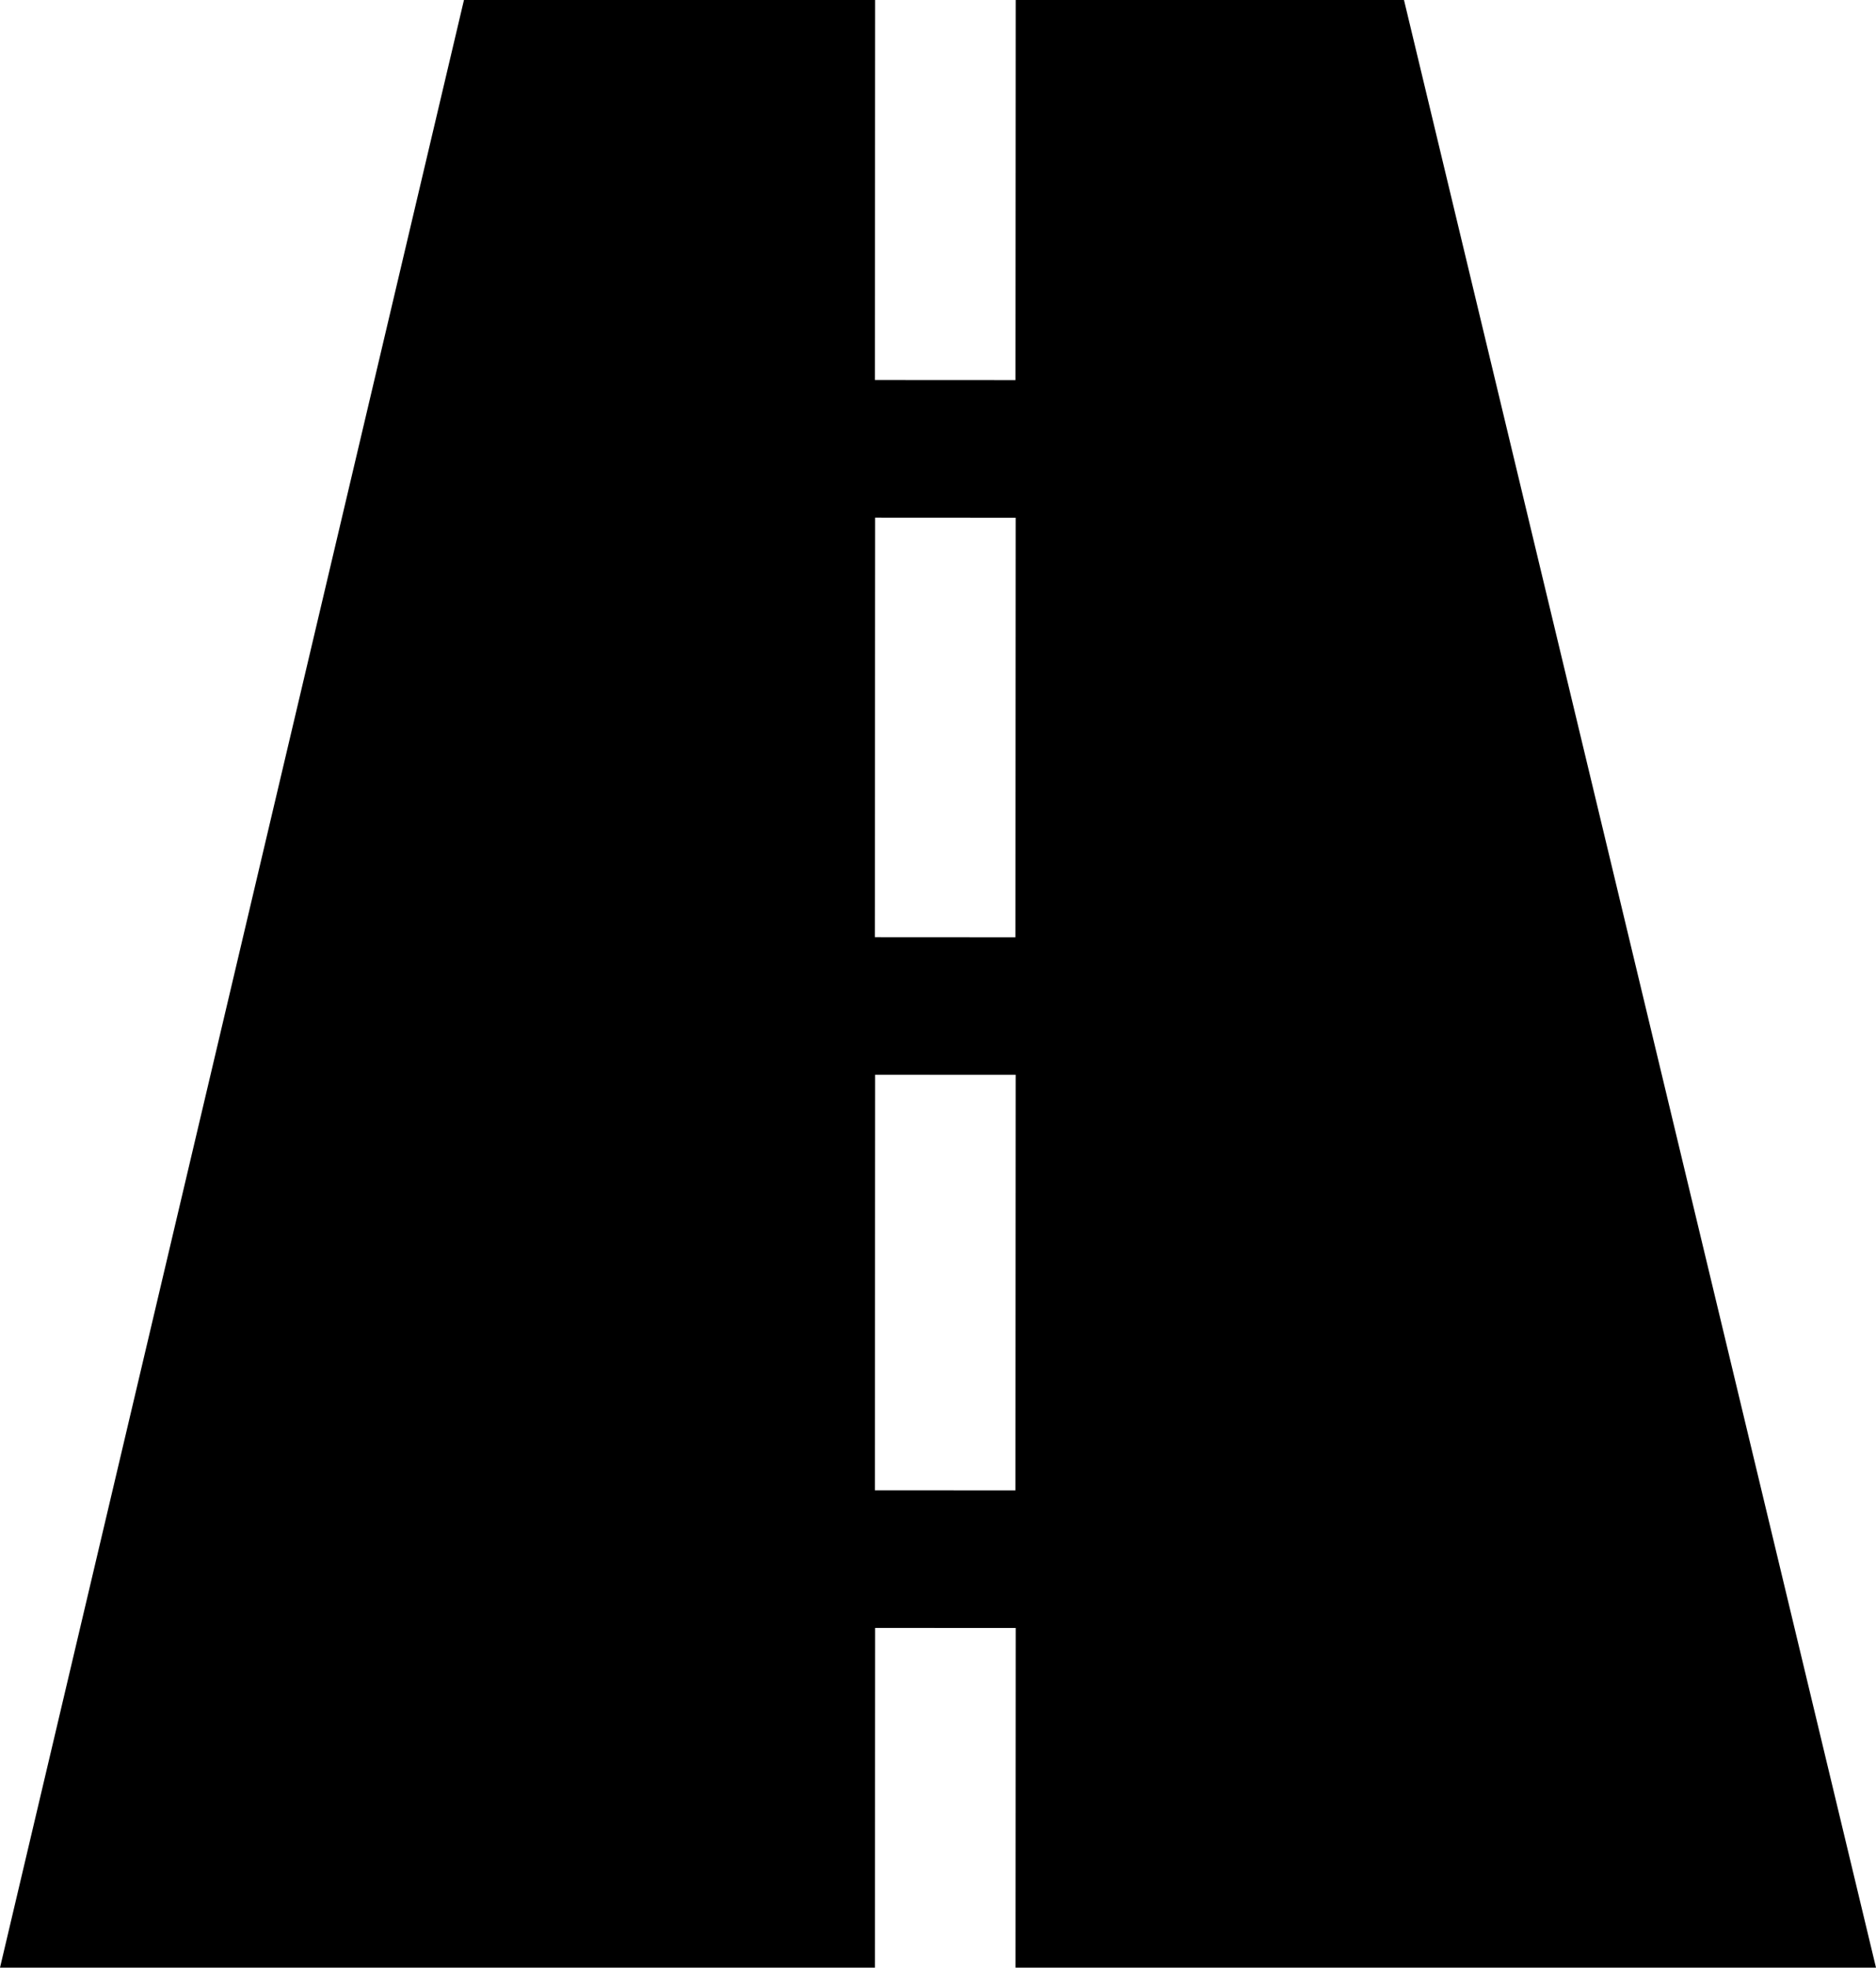
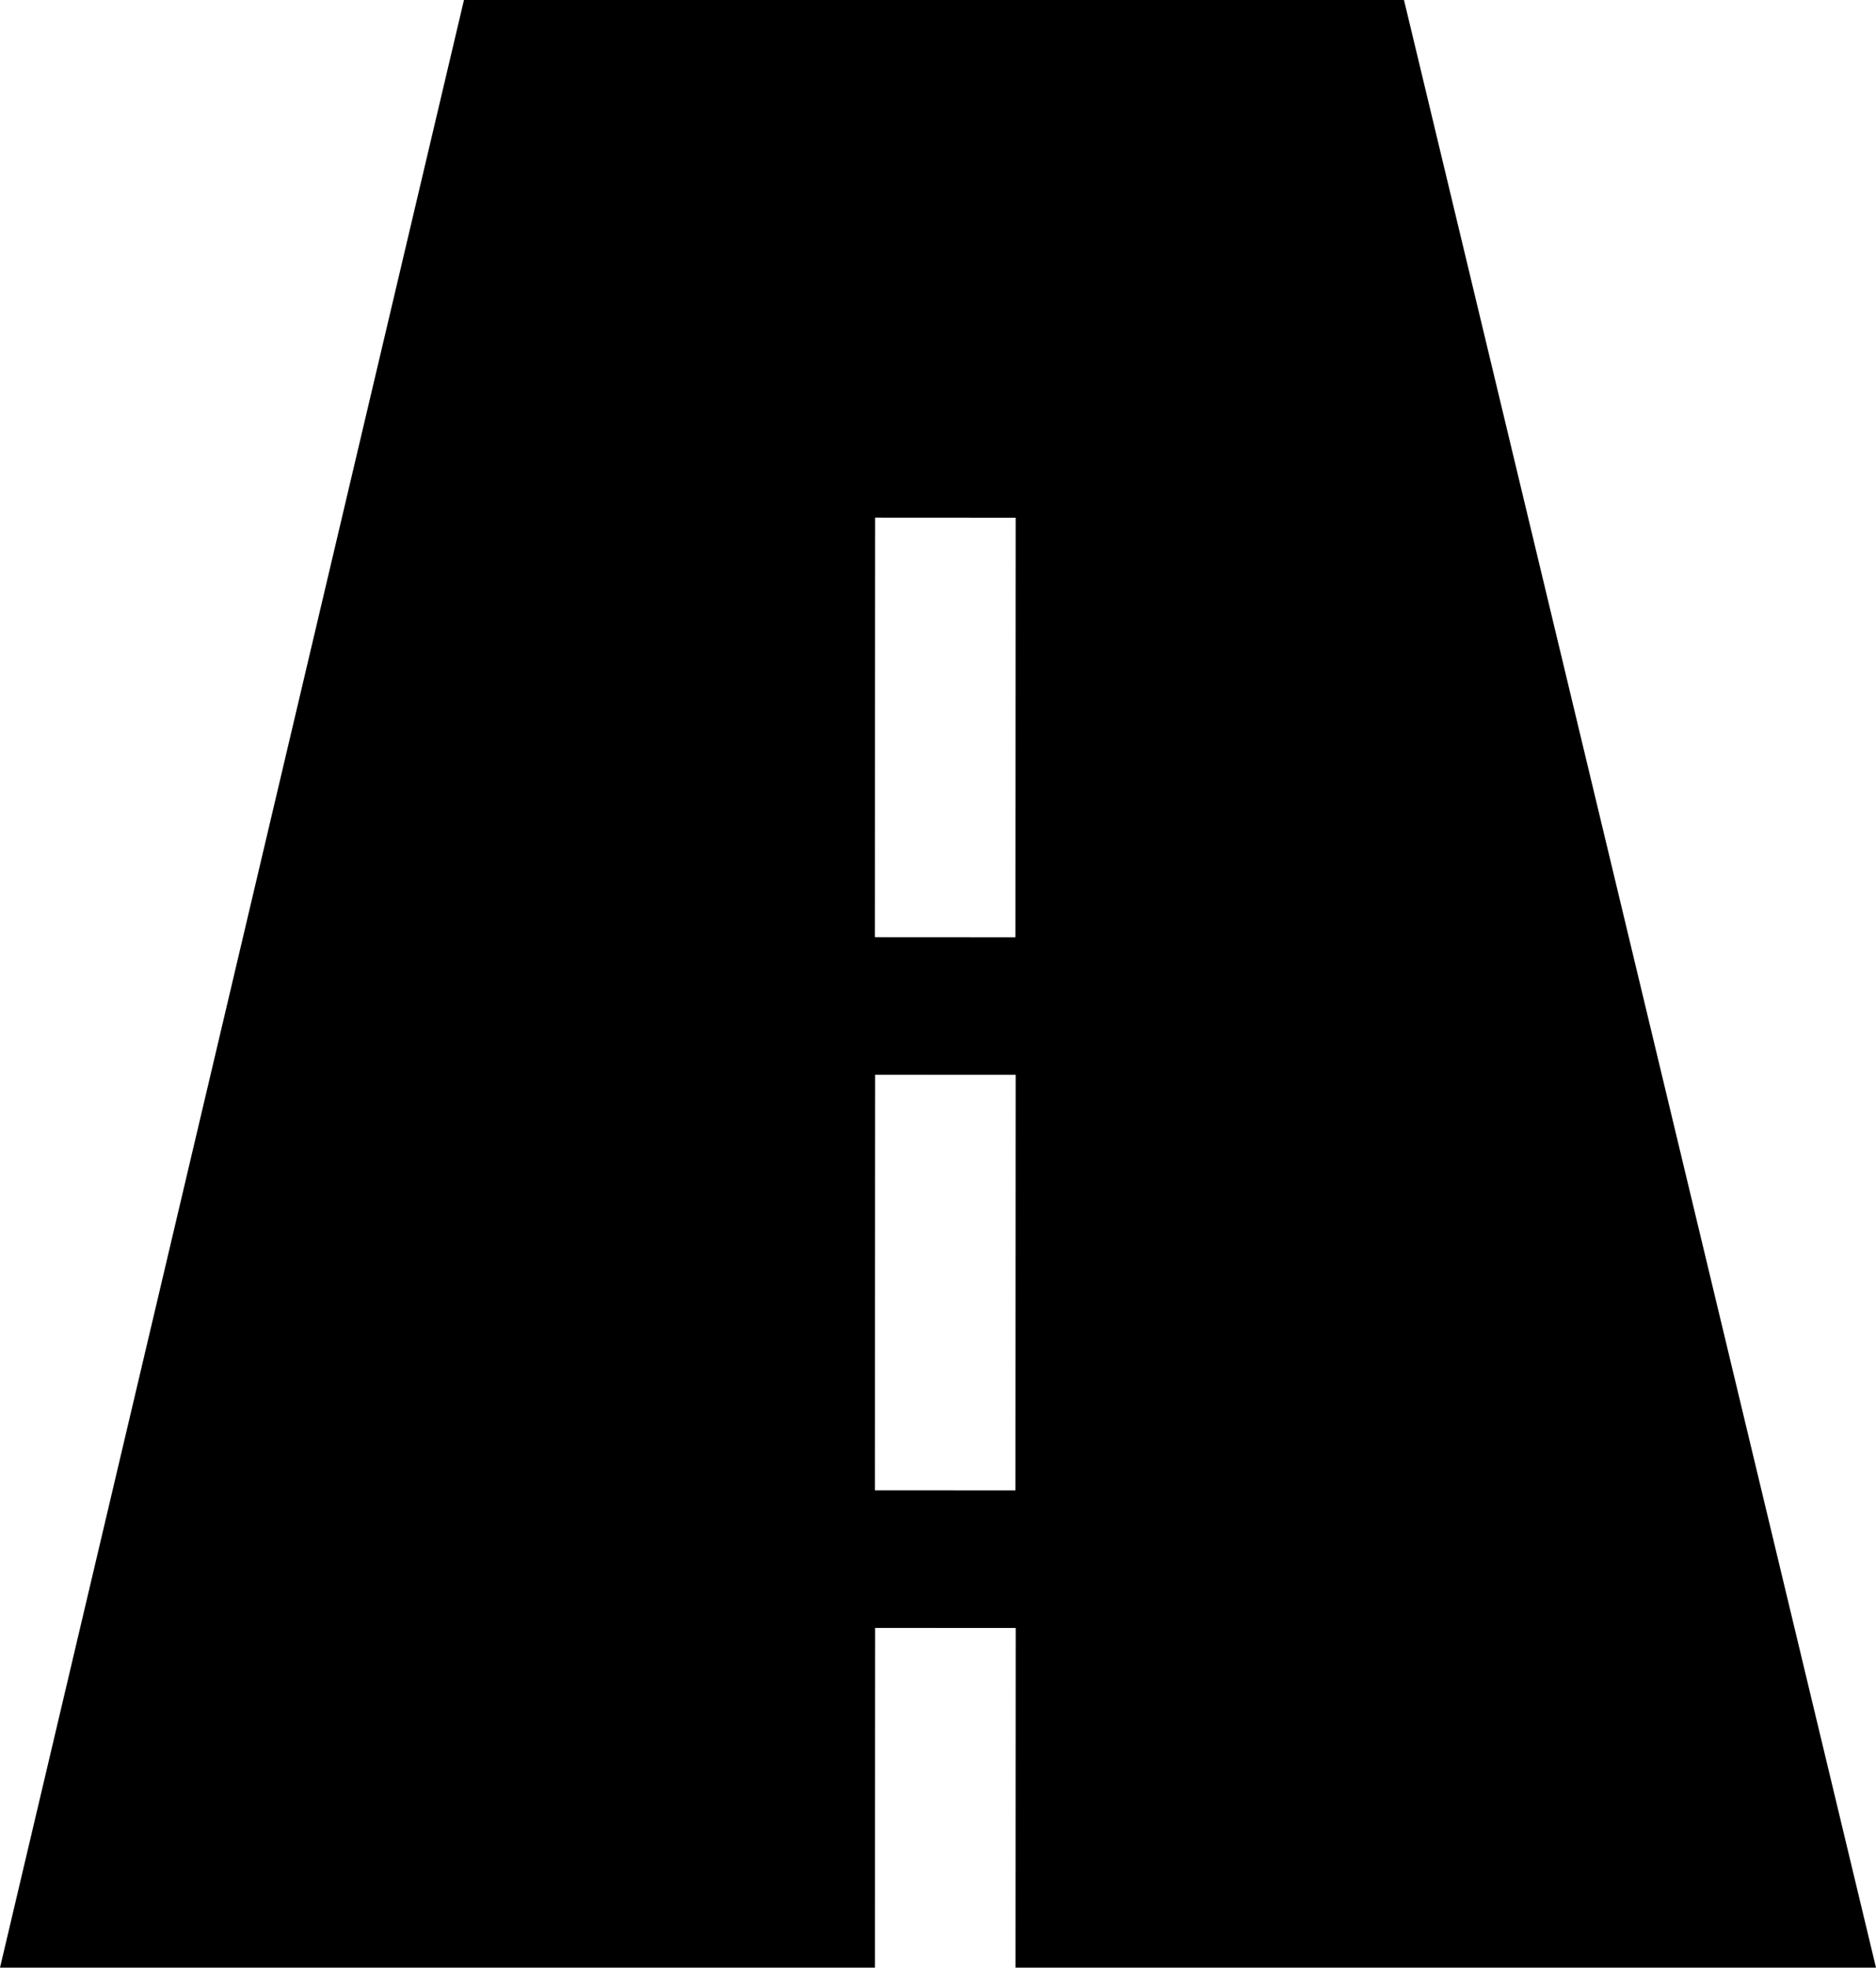
<svg xmlns="http://www.w3.org/2000/svg" version="1.1" id="Livello_1" x="0px" y="0px" viewBox="0 0 473 496" style="enable-background:new 0 0 473 496;" xml:space="preserve">
  <style type="text/css">
	.st0{fill:#FFFFFF;}
	.st1{fill:#F2F2F2;}
	.st2{fill:none;stroke:#FFFFFF;stroke-width:35;stroke-miterlimit:10;}
	.st3{fill:none;}
	.st4{stroke:#000000;stroke-width:30;stroke-miterlimit:10;}
	.st5{fill:none;stroke:#000000;stroke-width:37;stroke-miterlimit:10;}
</style>
-   <path d="M256.09,410.38L256.04,496H473L353.99,0h-97.9l-0.06,95.82l-35.44-0.02L220.65,0H116.98L0,496h220.6l0.05-85.64  L256.09,410.38z M220.65,130.49l35.43,0.02l-0.06,105.75l-35.44-0.02L220.65,130.49z M220.65,270.92l35.43,0.02l-0.06,104.75  l-35.43-0.02L220.65,270.92z" />
+   <path d="M256.09,410.38L256.04,496H473L353.99,0h-97.9l-35.44-0.02L220.65,0H116.98L0,496h220.6l0.05-85.64  L256.09,410.38z M220.65,130.49l35.43,0.02l-0.06,105.75l-35.44-0.02L220.65,130.49z M220.65,270.92l35.43,0.02l-0.06,104.75  l-35.43-0.02L220.65,270.92z" />
</svg>